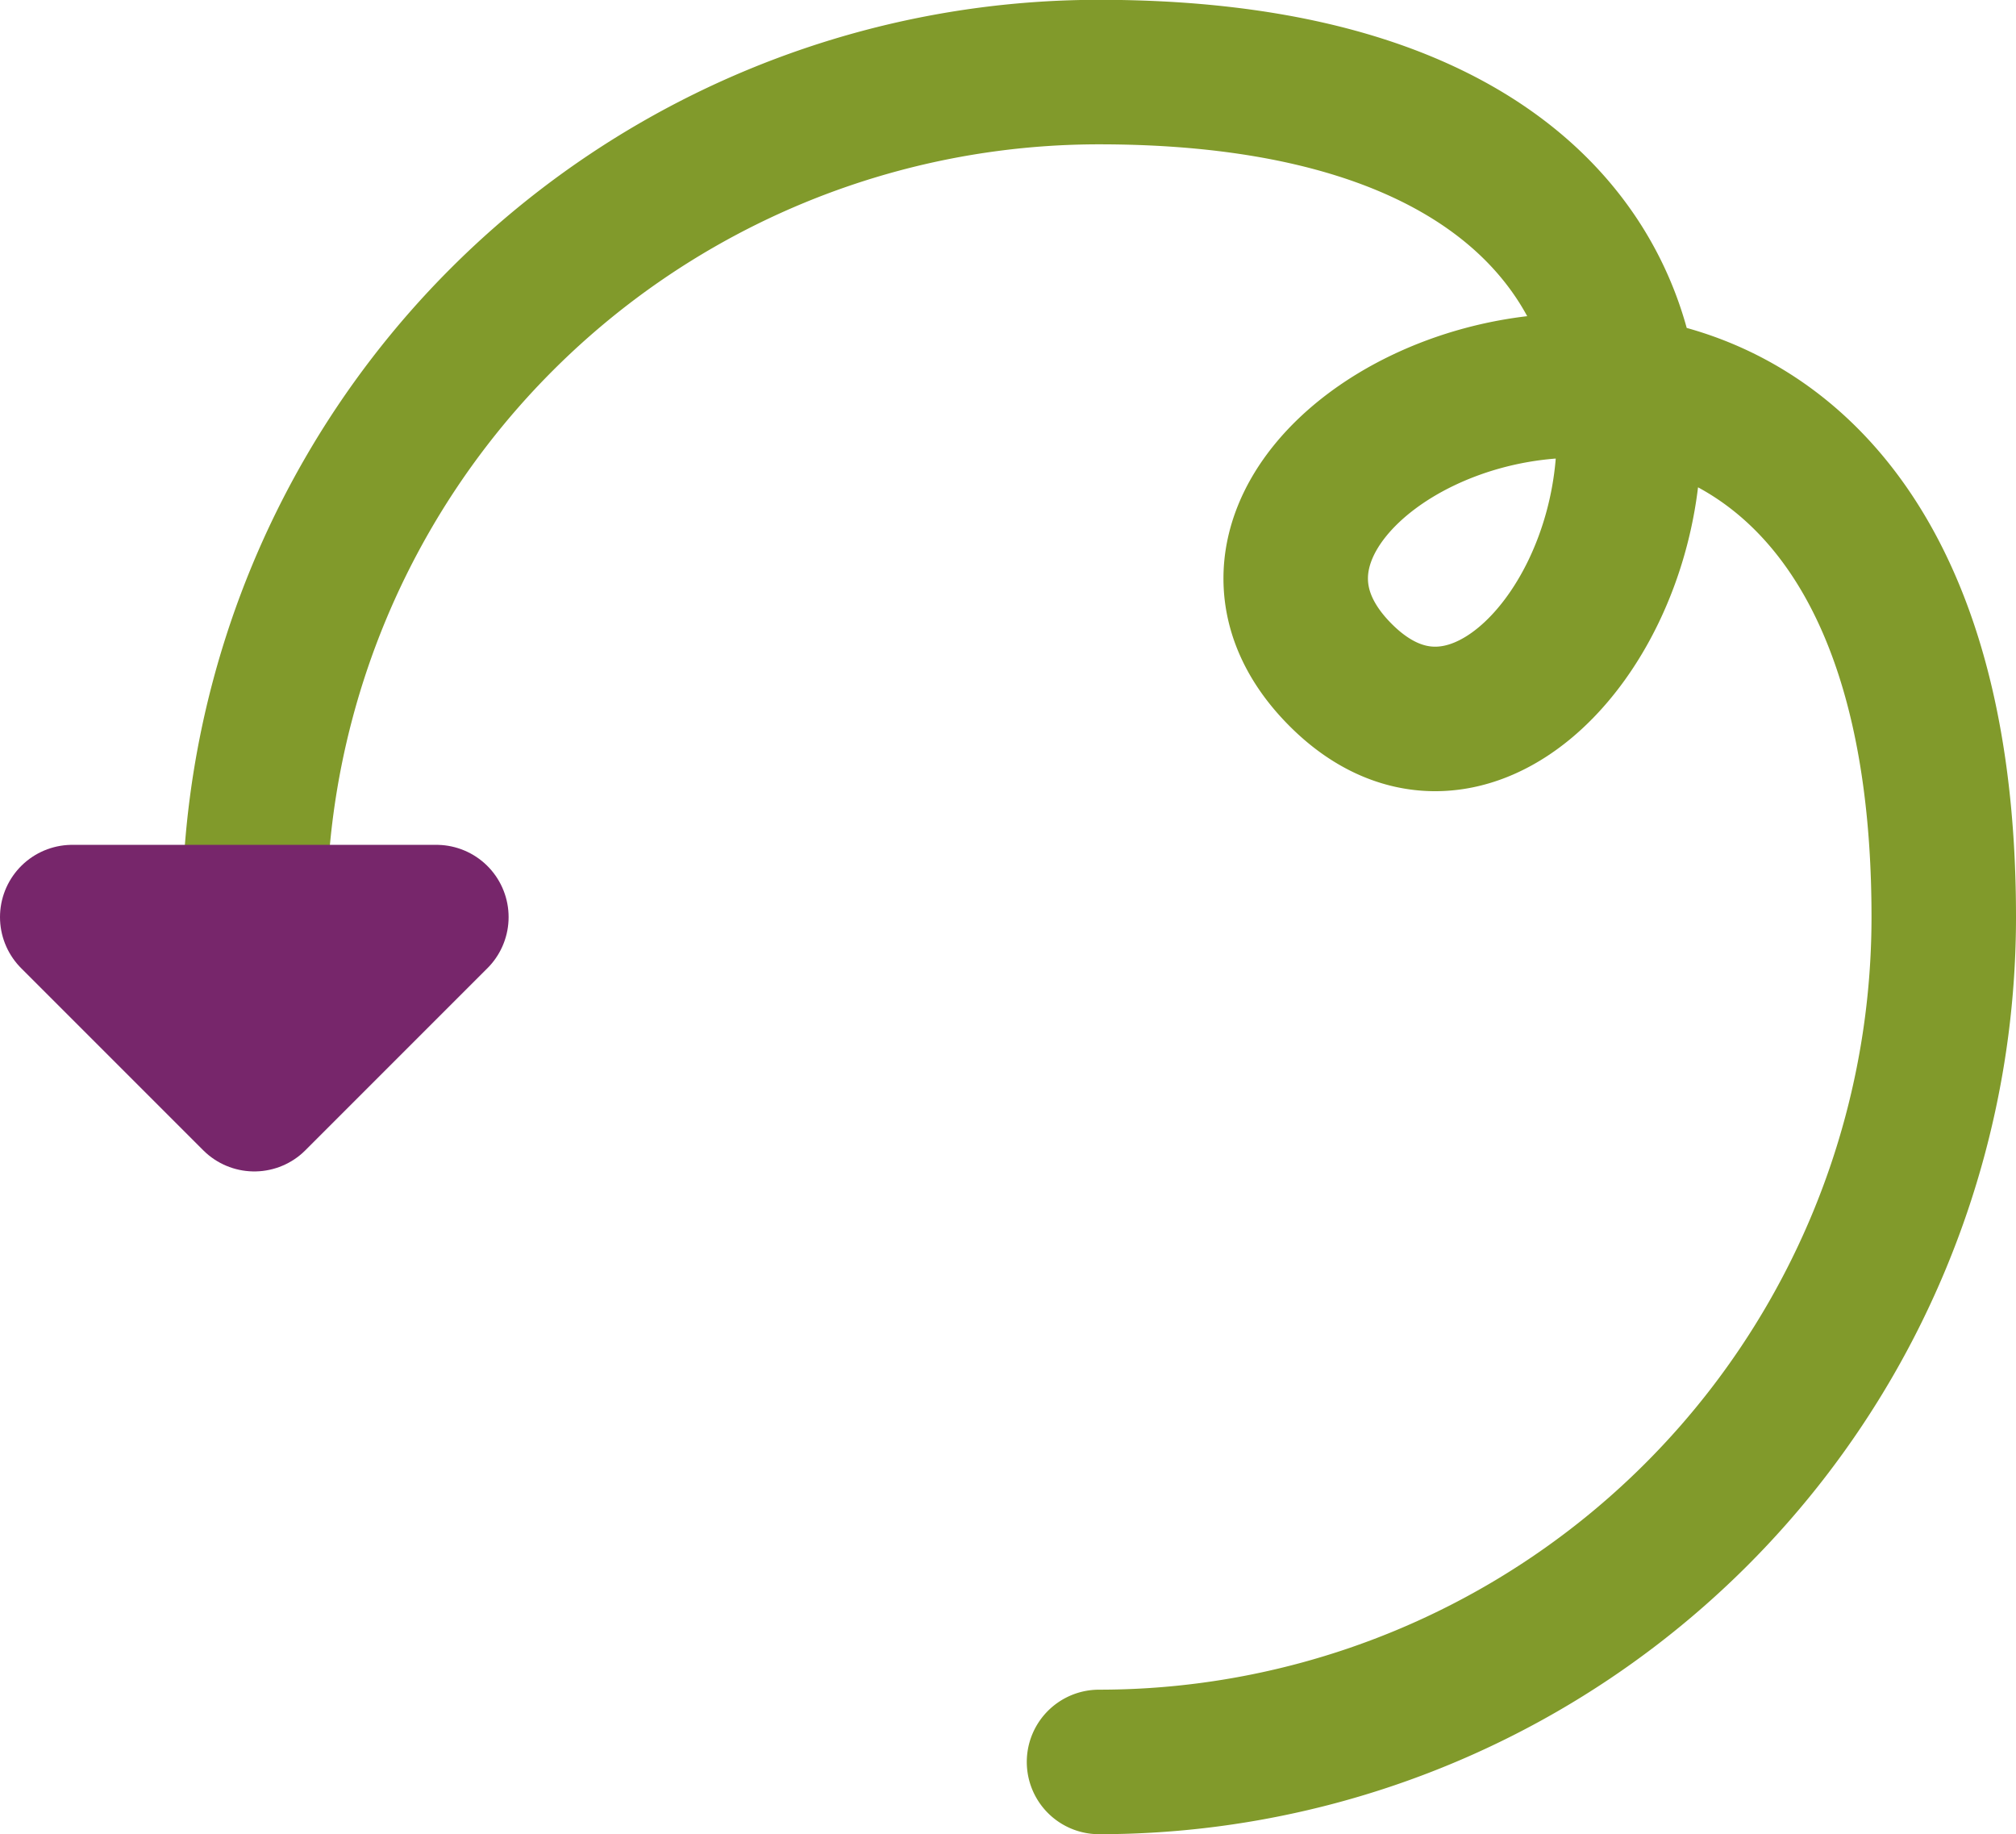
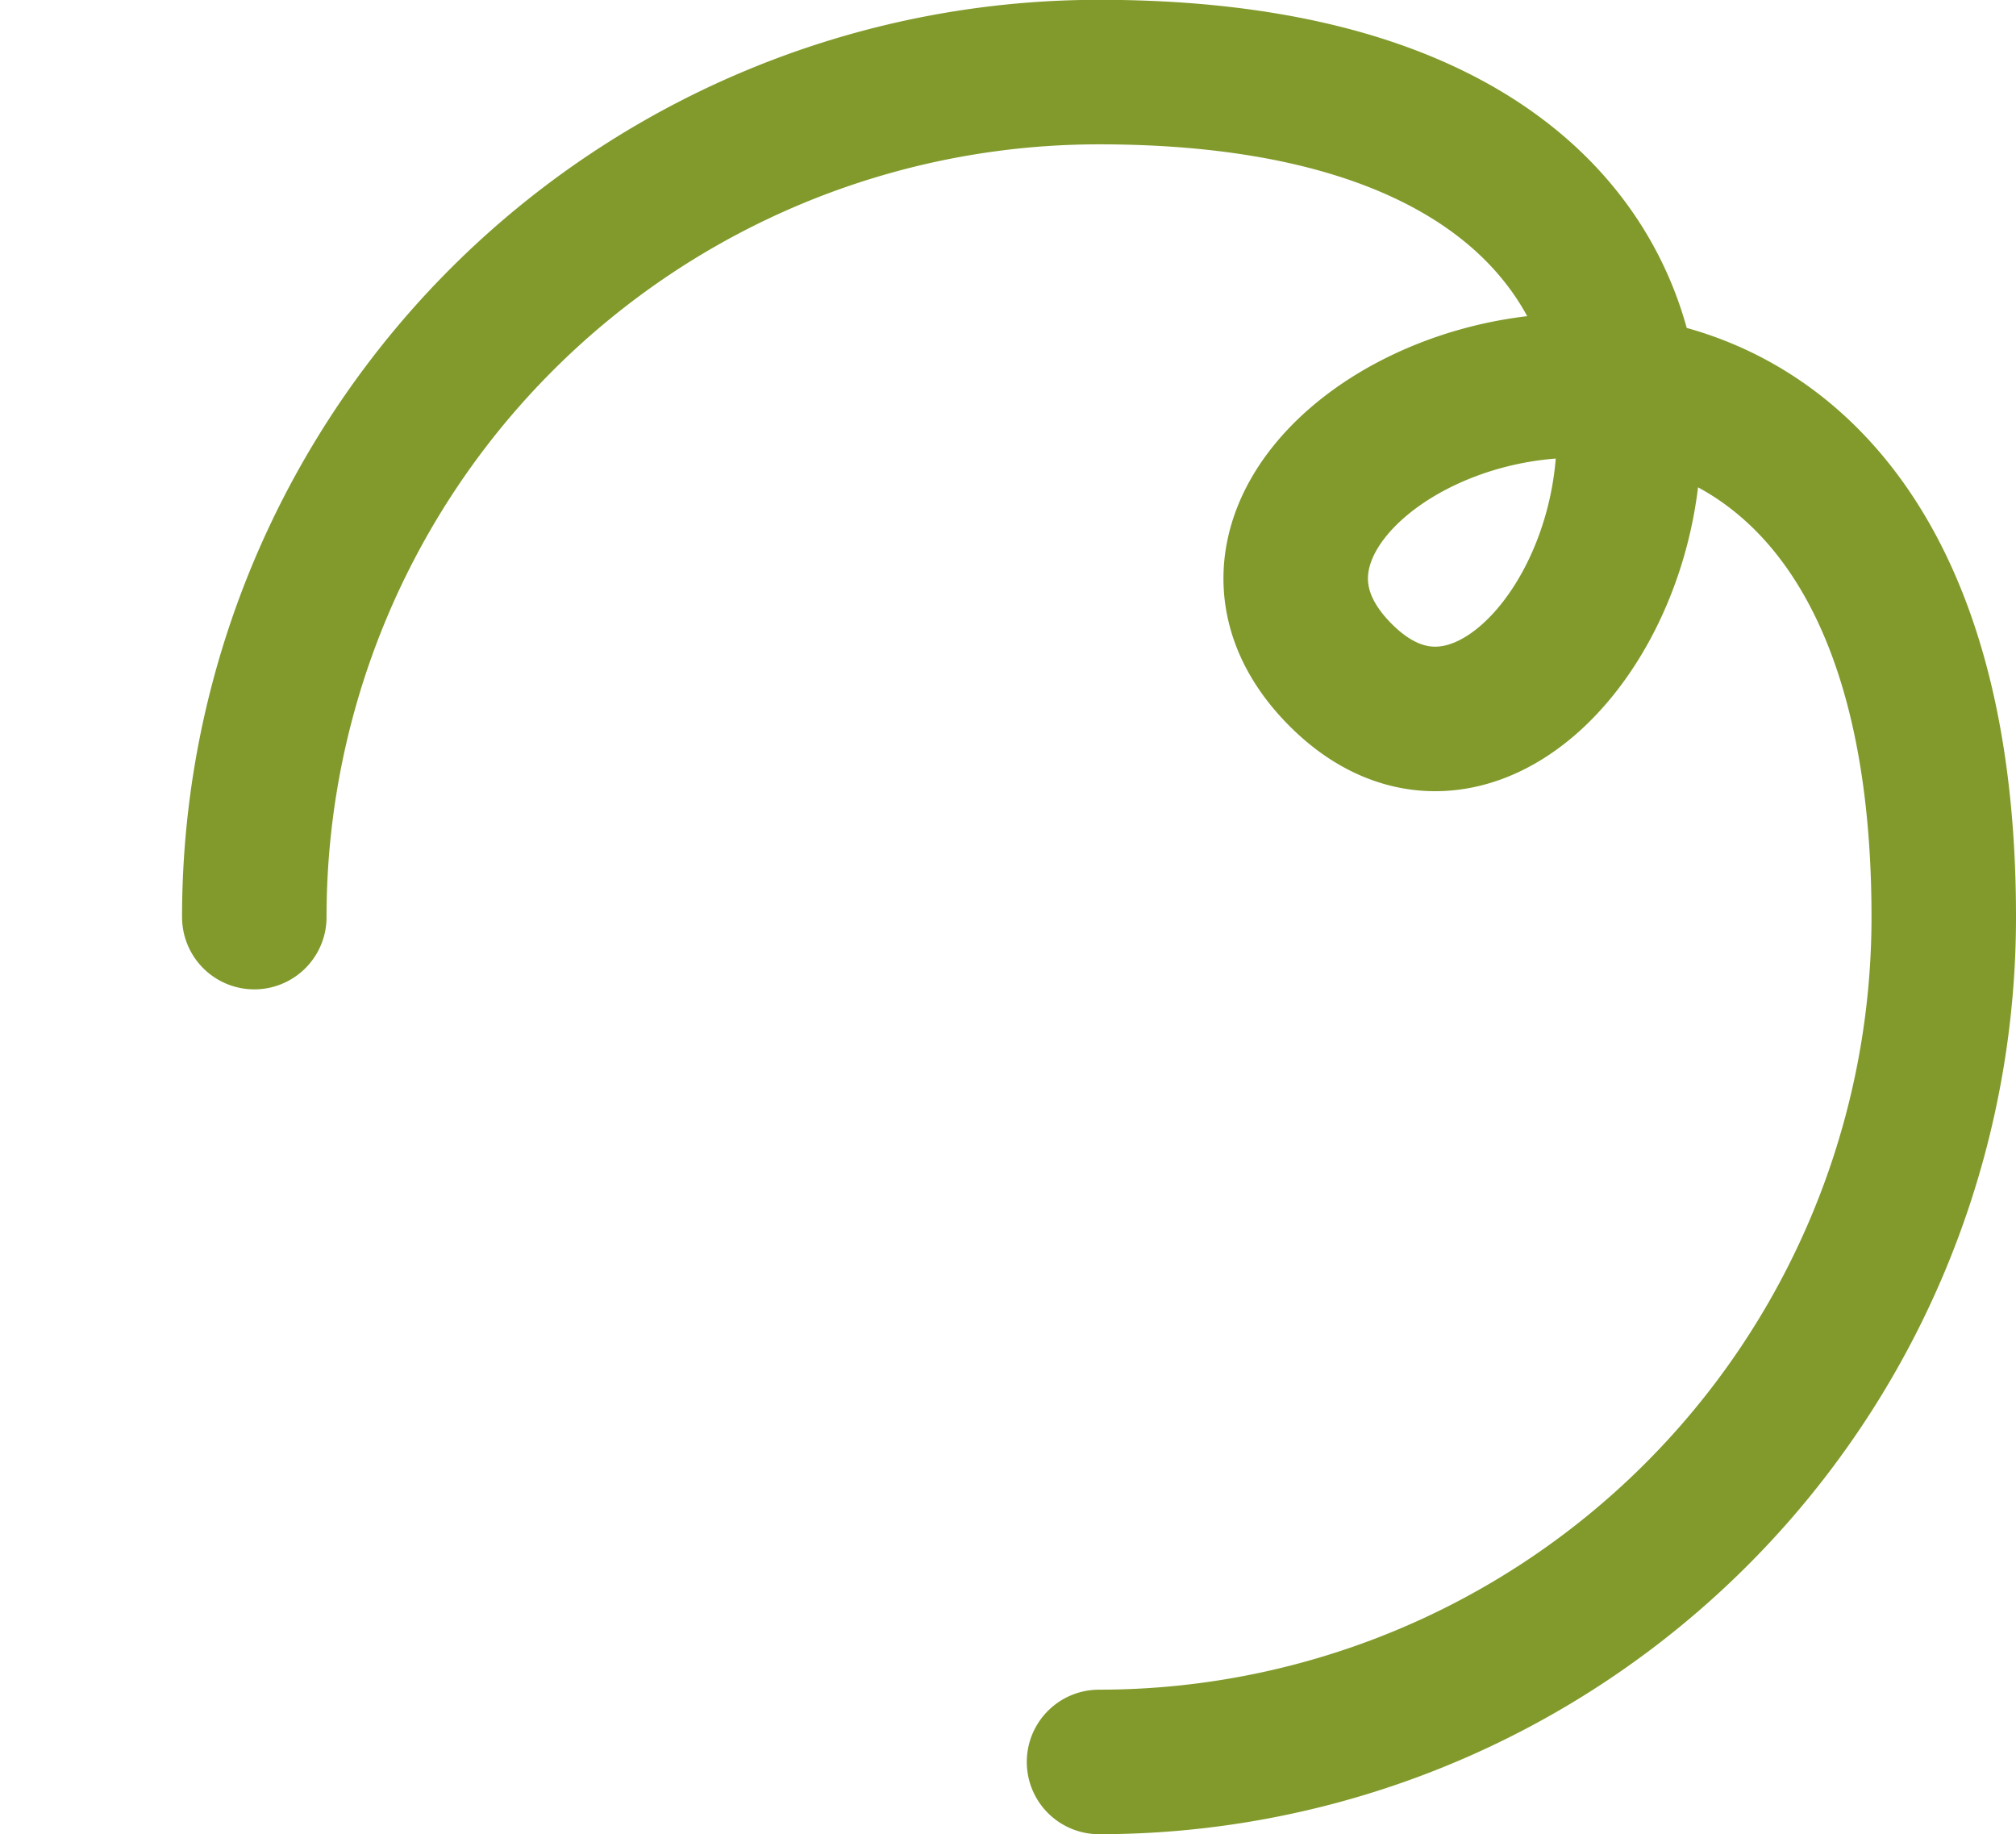
<svg xmlns="http://www.w3.org/2000/svg" id="b9dfa744-2b1a-4399-a584-a058fb81ea7f" data-name="Calque 1" viewBox="0 0 111.62 101.54">
  <defs>
    <style>.a20da36a-eb4a-446c-9812-887d02df1c99{fill:none;stroke:#819a2b;}.a20da36a-eb4a-446c-9812-887d02df1c99,.b6faa131-063b-40ac-840b-d328fb28a508{stroke-linecap:round;stroke-linejoin:round;stroke-width:8px;}.b6faa131-063b-40ac-840b-d328fb28a508{fill:#77266b;stroke:#77266b;}</style>
  </defs>
  <path class="a20da36a-eb4a-446c-9812-887d02df1c99" d="M408.23,209.78A46.77,46.77,0,0,1,455,163c46.77,0,26.83,46.84,13.38,33.38-13.67-13.67,33.39-33.38,33.39,13.39A46.77,46.77,0,0,1,455,256.55" transform="translate(-394.15 -159.01)" />
-   <polygon class="b6faa131-063b-40ac-840b-d328fb28a508" points="24.16 50.77 14.08 60.85 4 50.77 24.16 50.77" />
</svg>